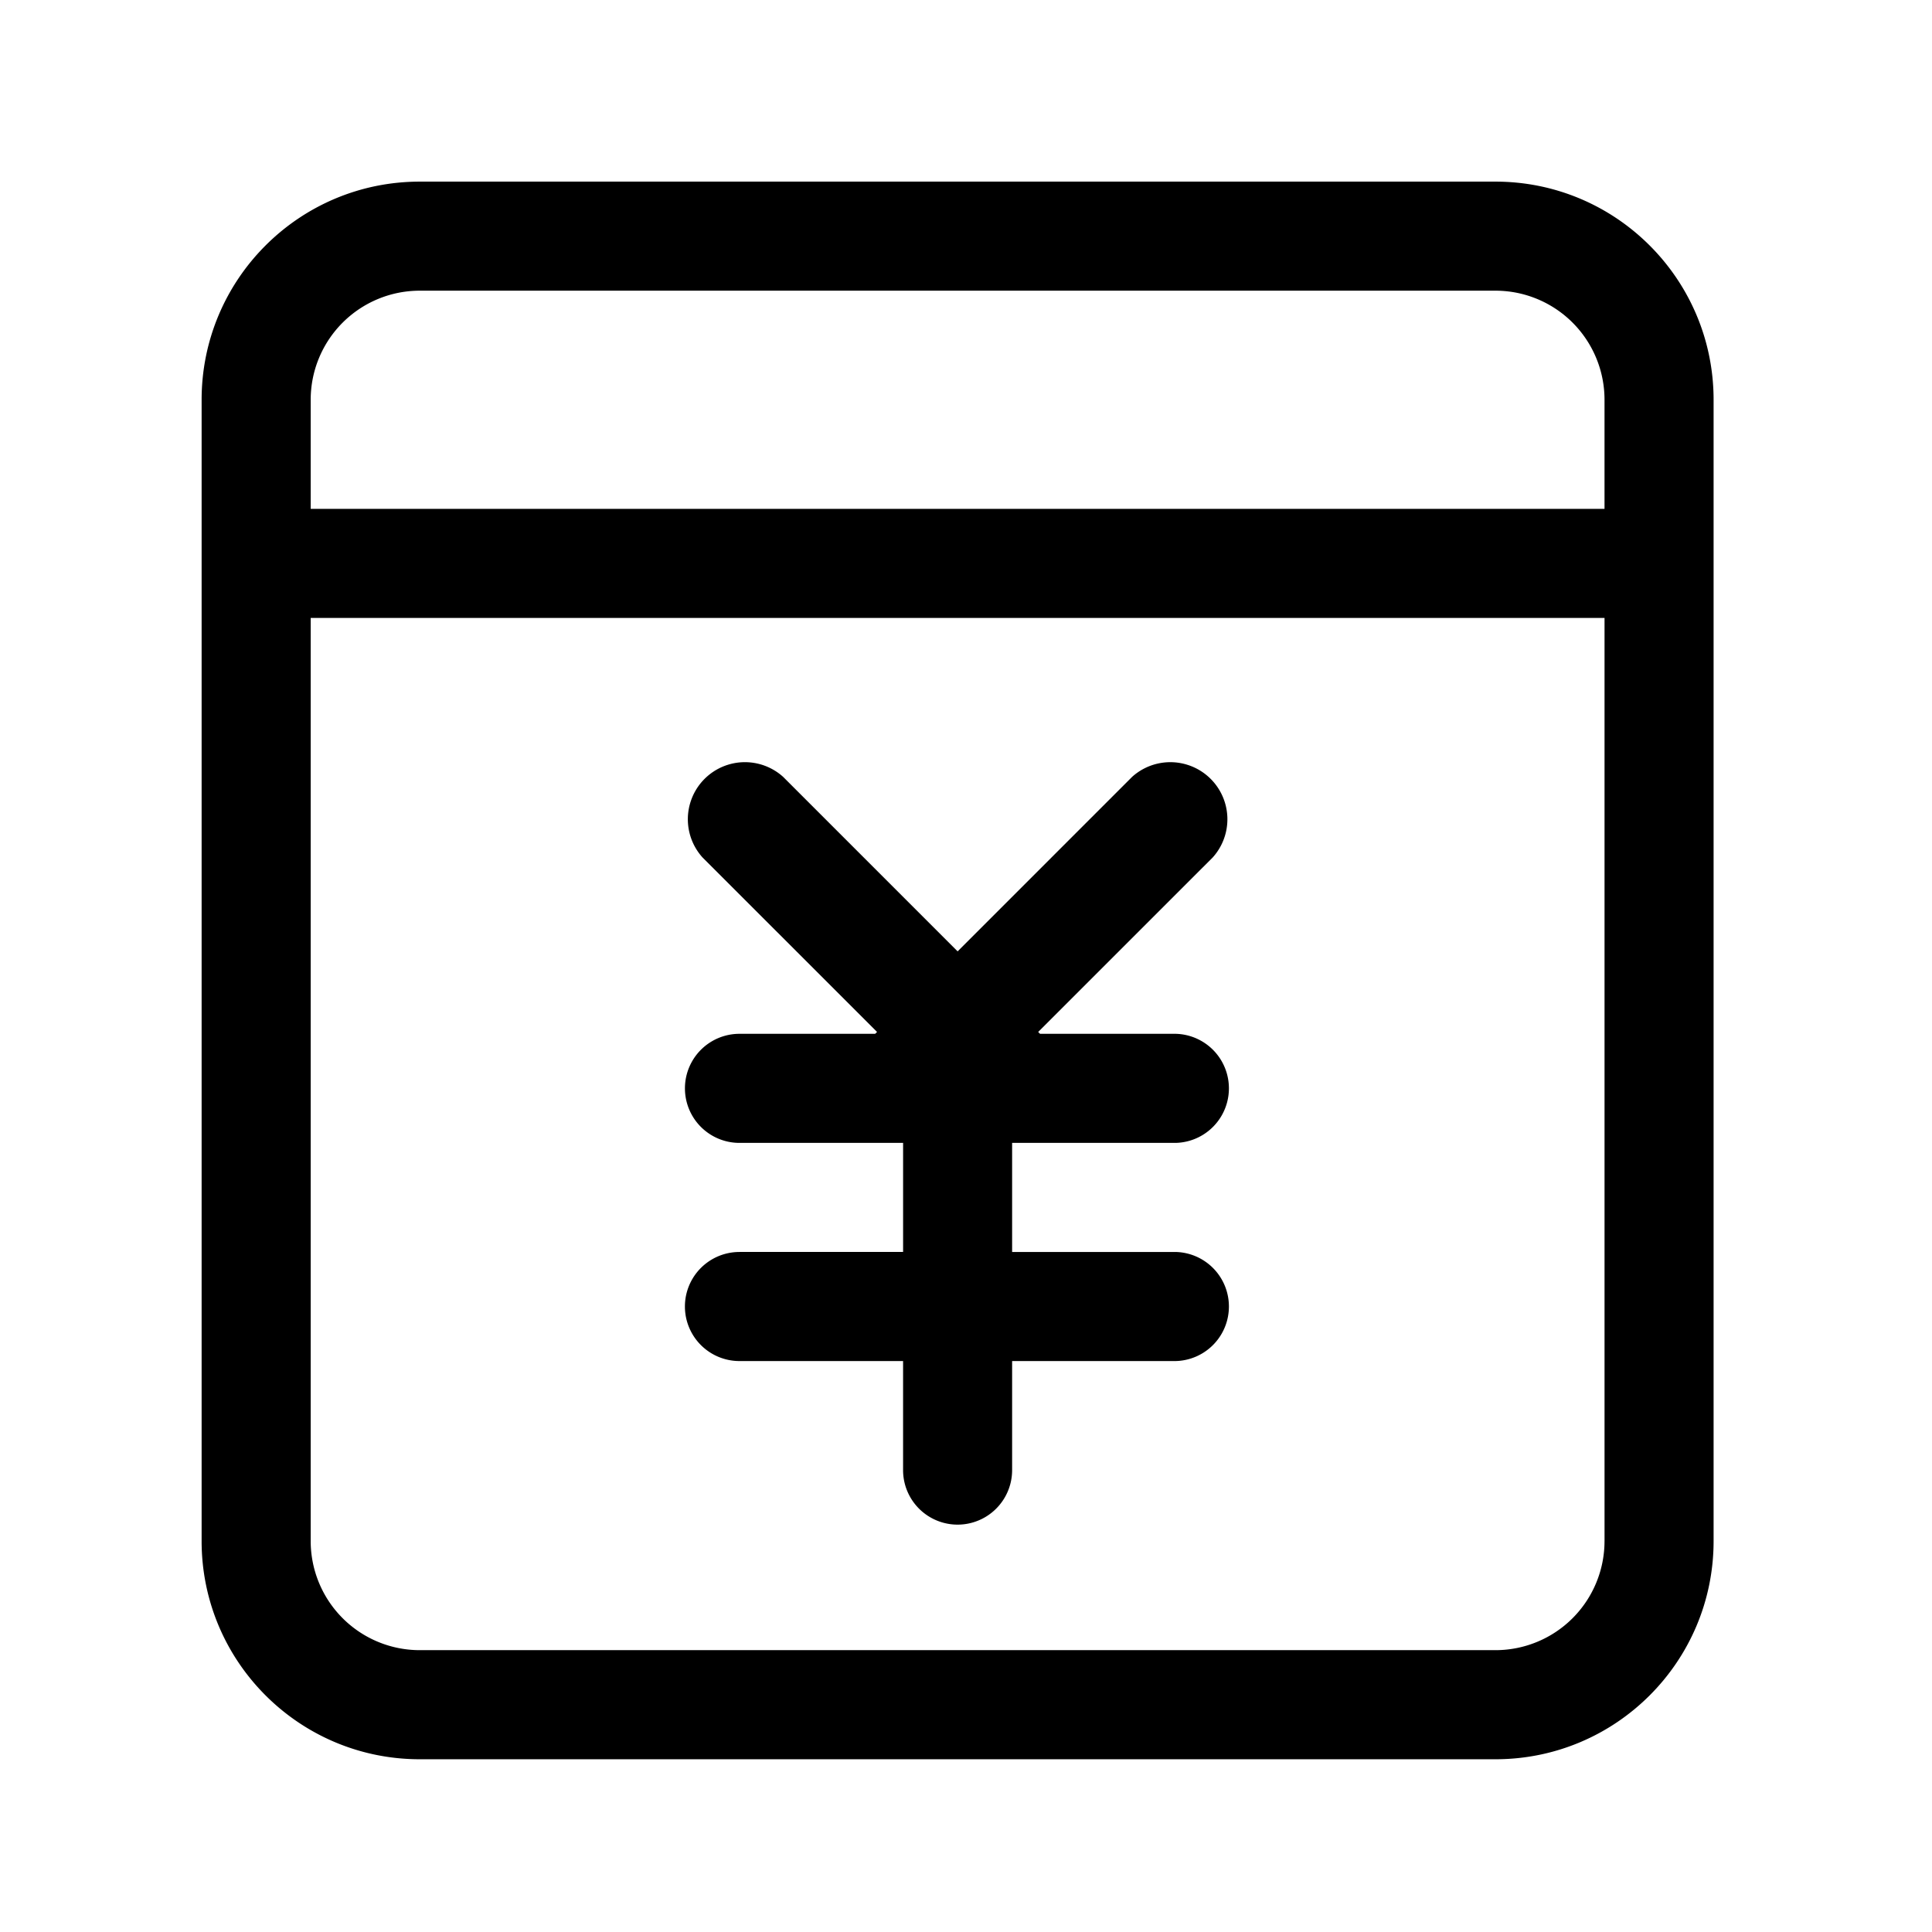
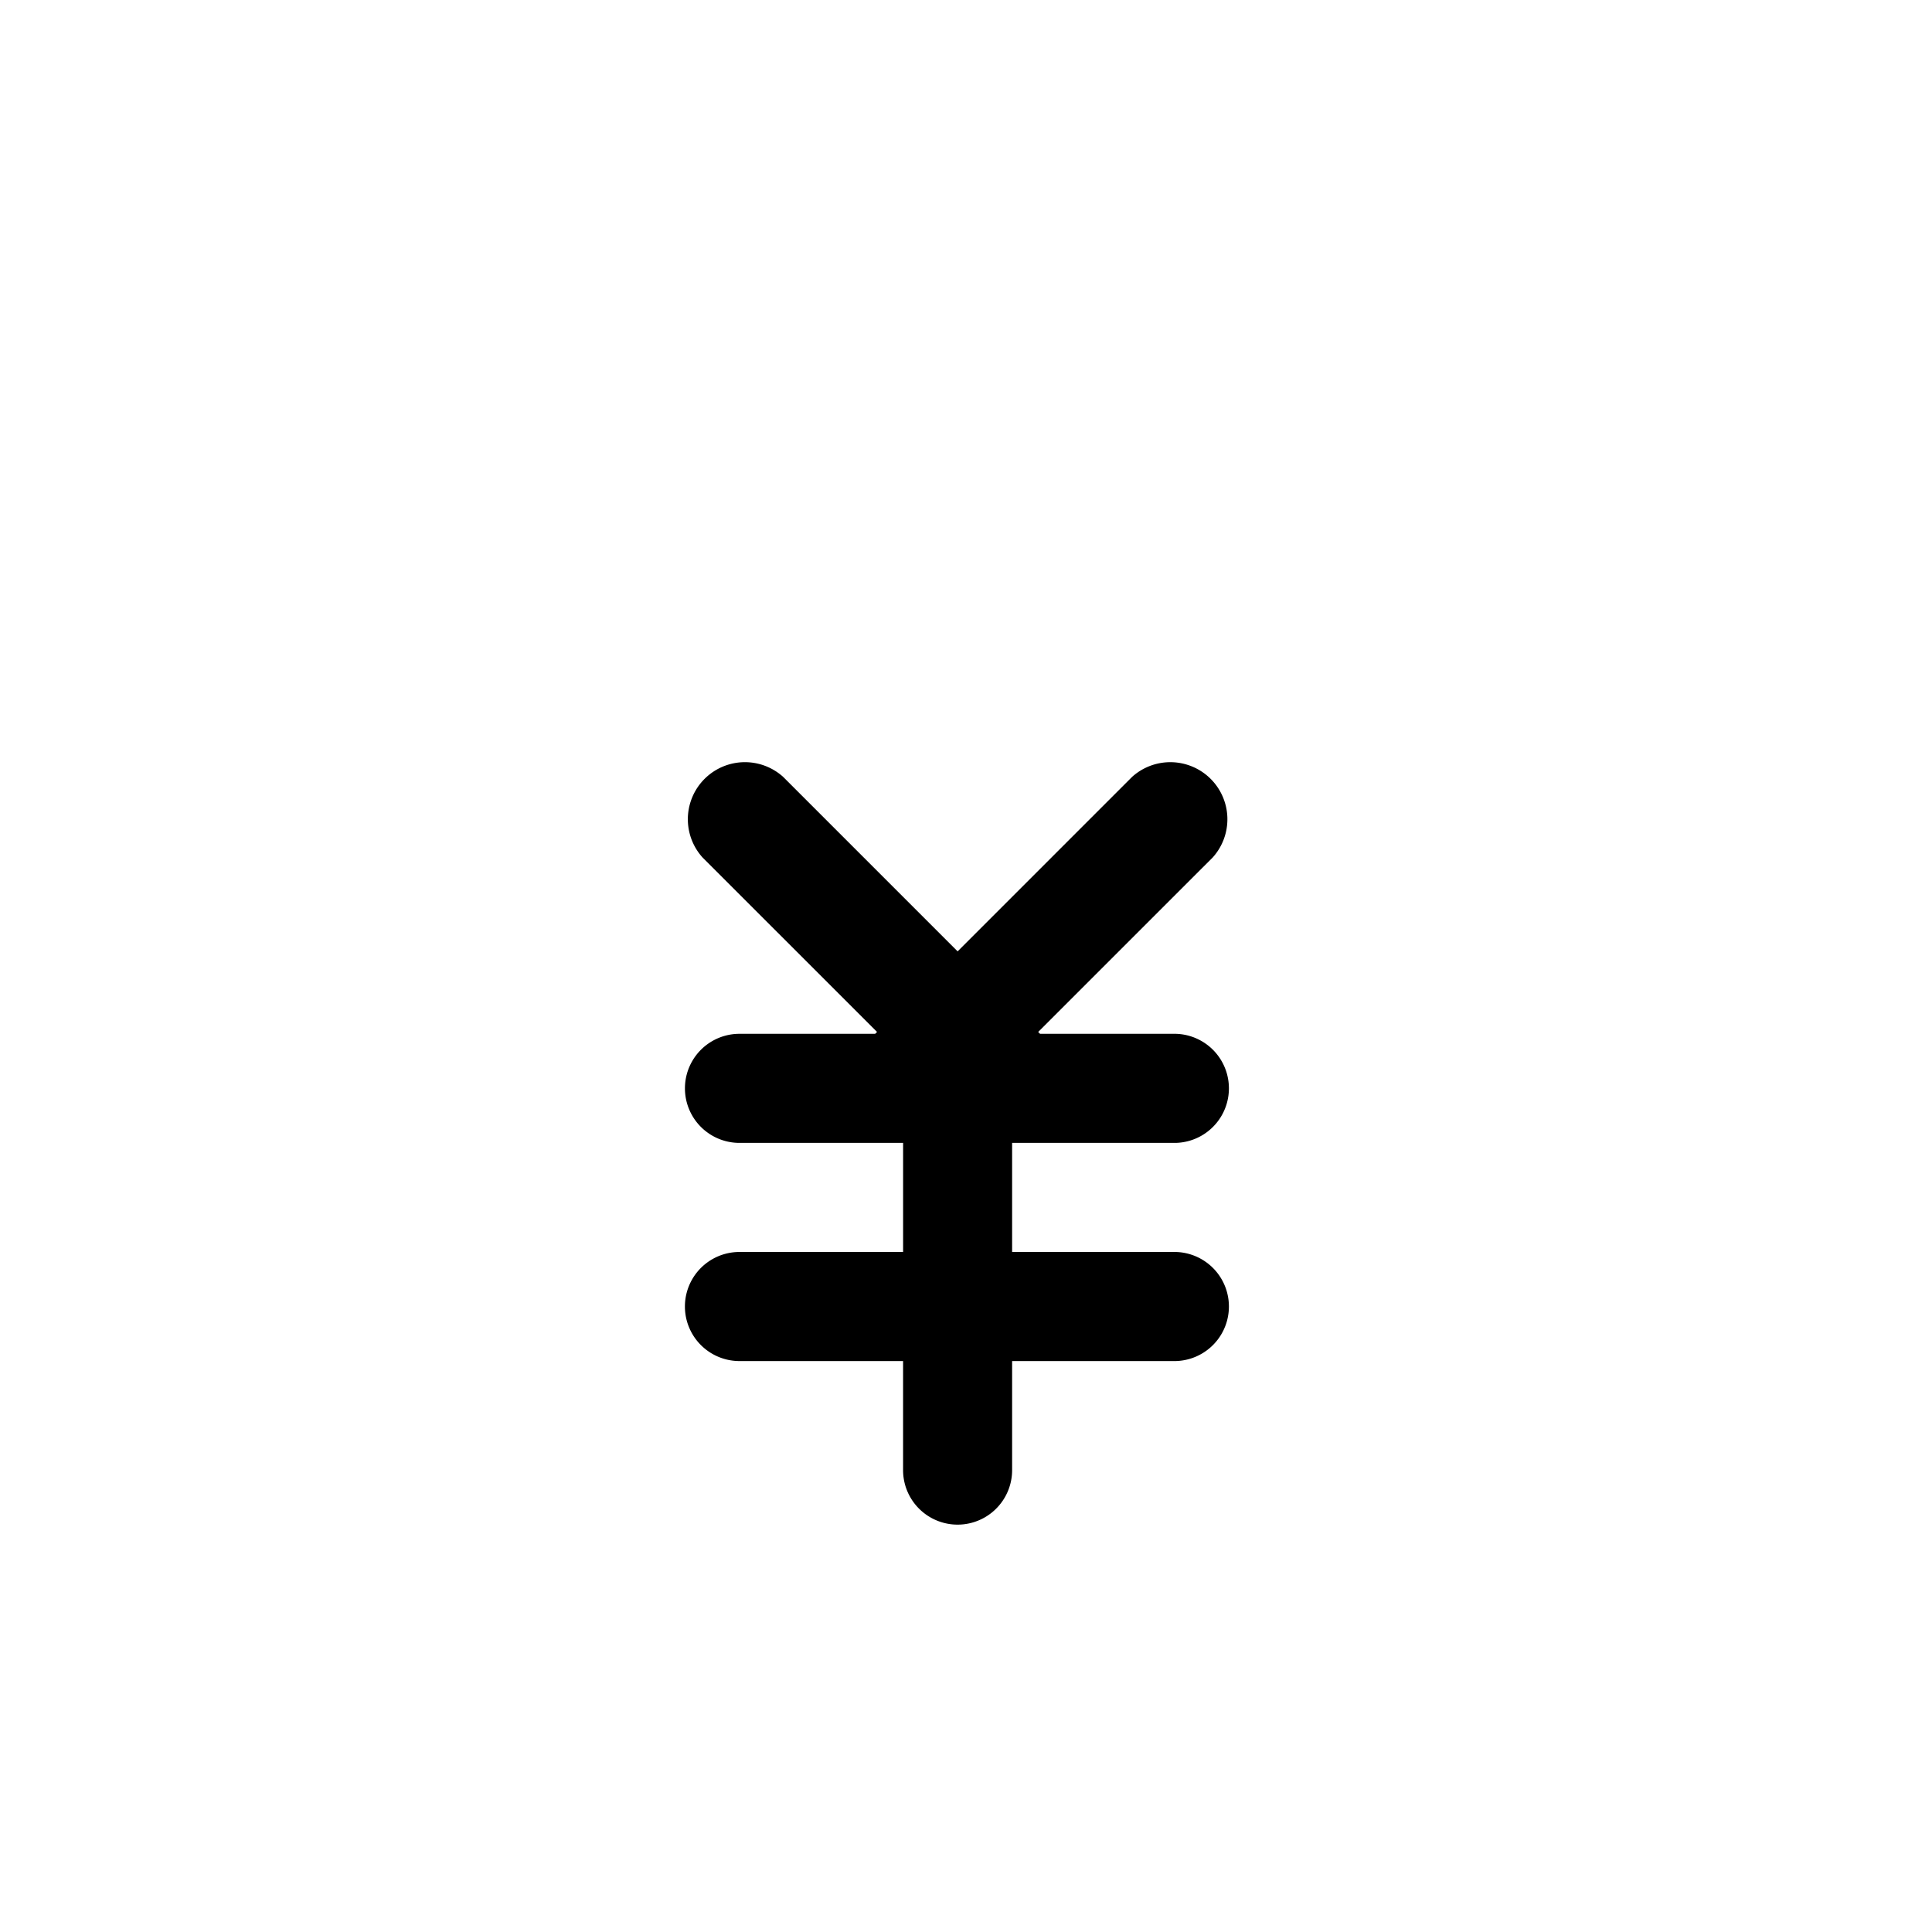
<svg xmlns="http://www.w3.org/2000/svg" t="1727230930468" class="icon" viewBox="0 0 1024 1024" version="1.1" p-id="6485" width="200" height="200">
-   <path d="M792.623 96.265H222.49C158.626 96.265 106.862 148.029 106.862 211.893v604.921c0 63.854 51.764 115.627 115.627 115.627h570.133c63.854 0 115.618-51.773 115.618-115.627V211.893c0-63.864-51.764-115.627-115.618-115.627z m57.804 720.539a57.814 57.814 0 0 1-57.804 57.814H222.49a57.823 57.823 0 0 1-57.814-57.814V327.52H850.437v489.284z m0-547.107H164.676v-57.814a57.814 57.814 0 0 1 57.814-57.814h570.133a57.804 57.804 0 0 1 57.804 57.814v57.814z" p-id="6486" />
  <path d="M391.929 663.571a28.907 28.907 0 1 0 0 57.814h86.721v57.804a28.897 28.897 0 1 0 57.795 0v-57.804h86.711a28.916 28.916 0 0 0 0-57.814h-86.711V605.757h86.711a28.916 28.916 0 0 0 0-57.814h-71.915l-0.986-0.977 92.517-92.498a30.25 30.25 0 0 0-42.717-42.726l-92.498 92.498-92.489-92.498a30.25 30.25 0 0 0-42.726 42.717l92.508 92.498-0.996 0.986h-71.915a28.907 28.907 0 1 0 0 57.814h86.721v57.804h-86.73z" p-id="6487" />
</svg>